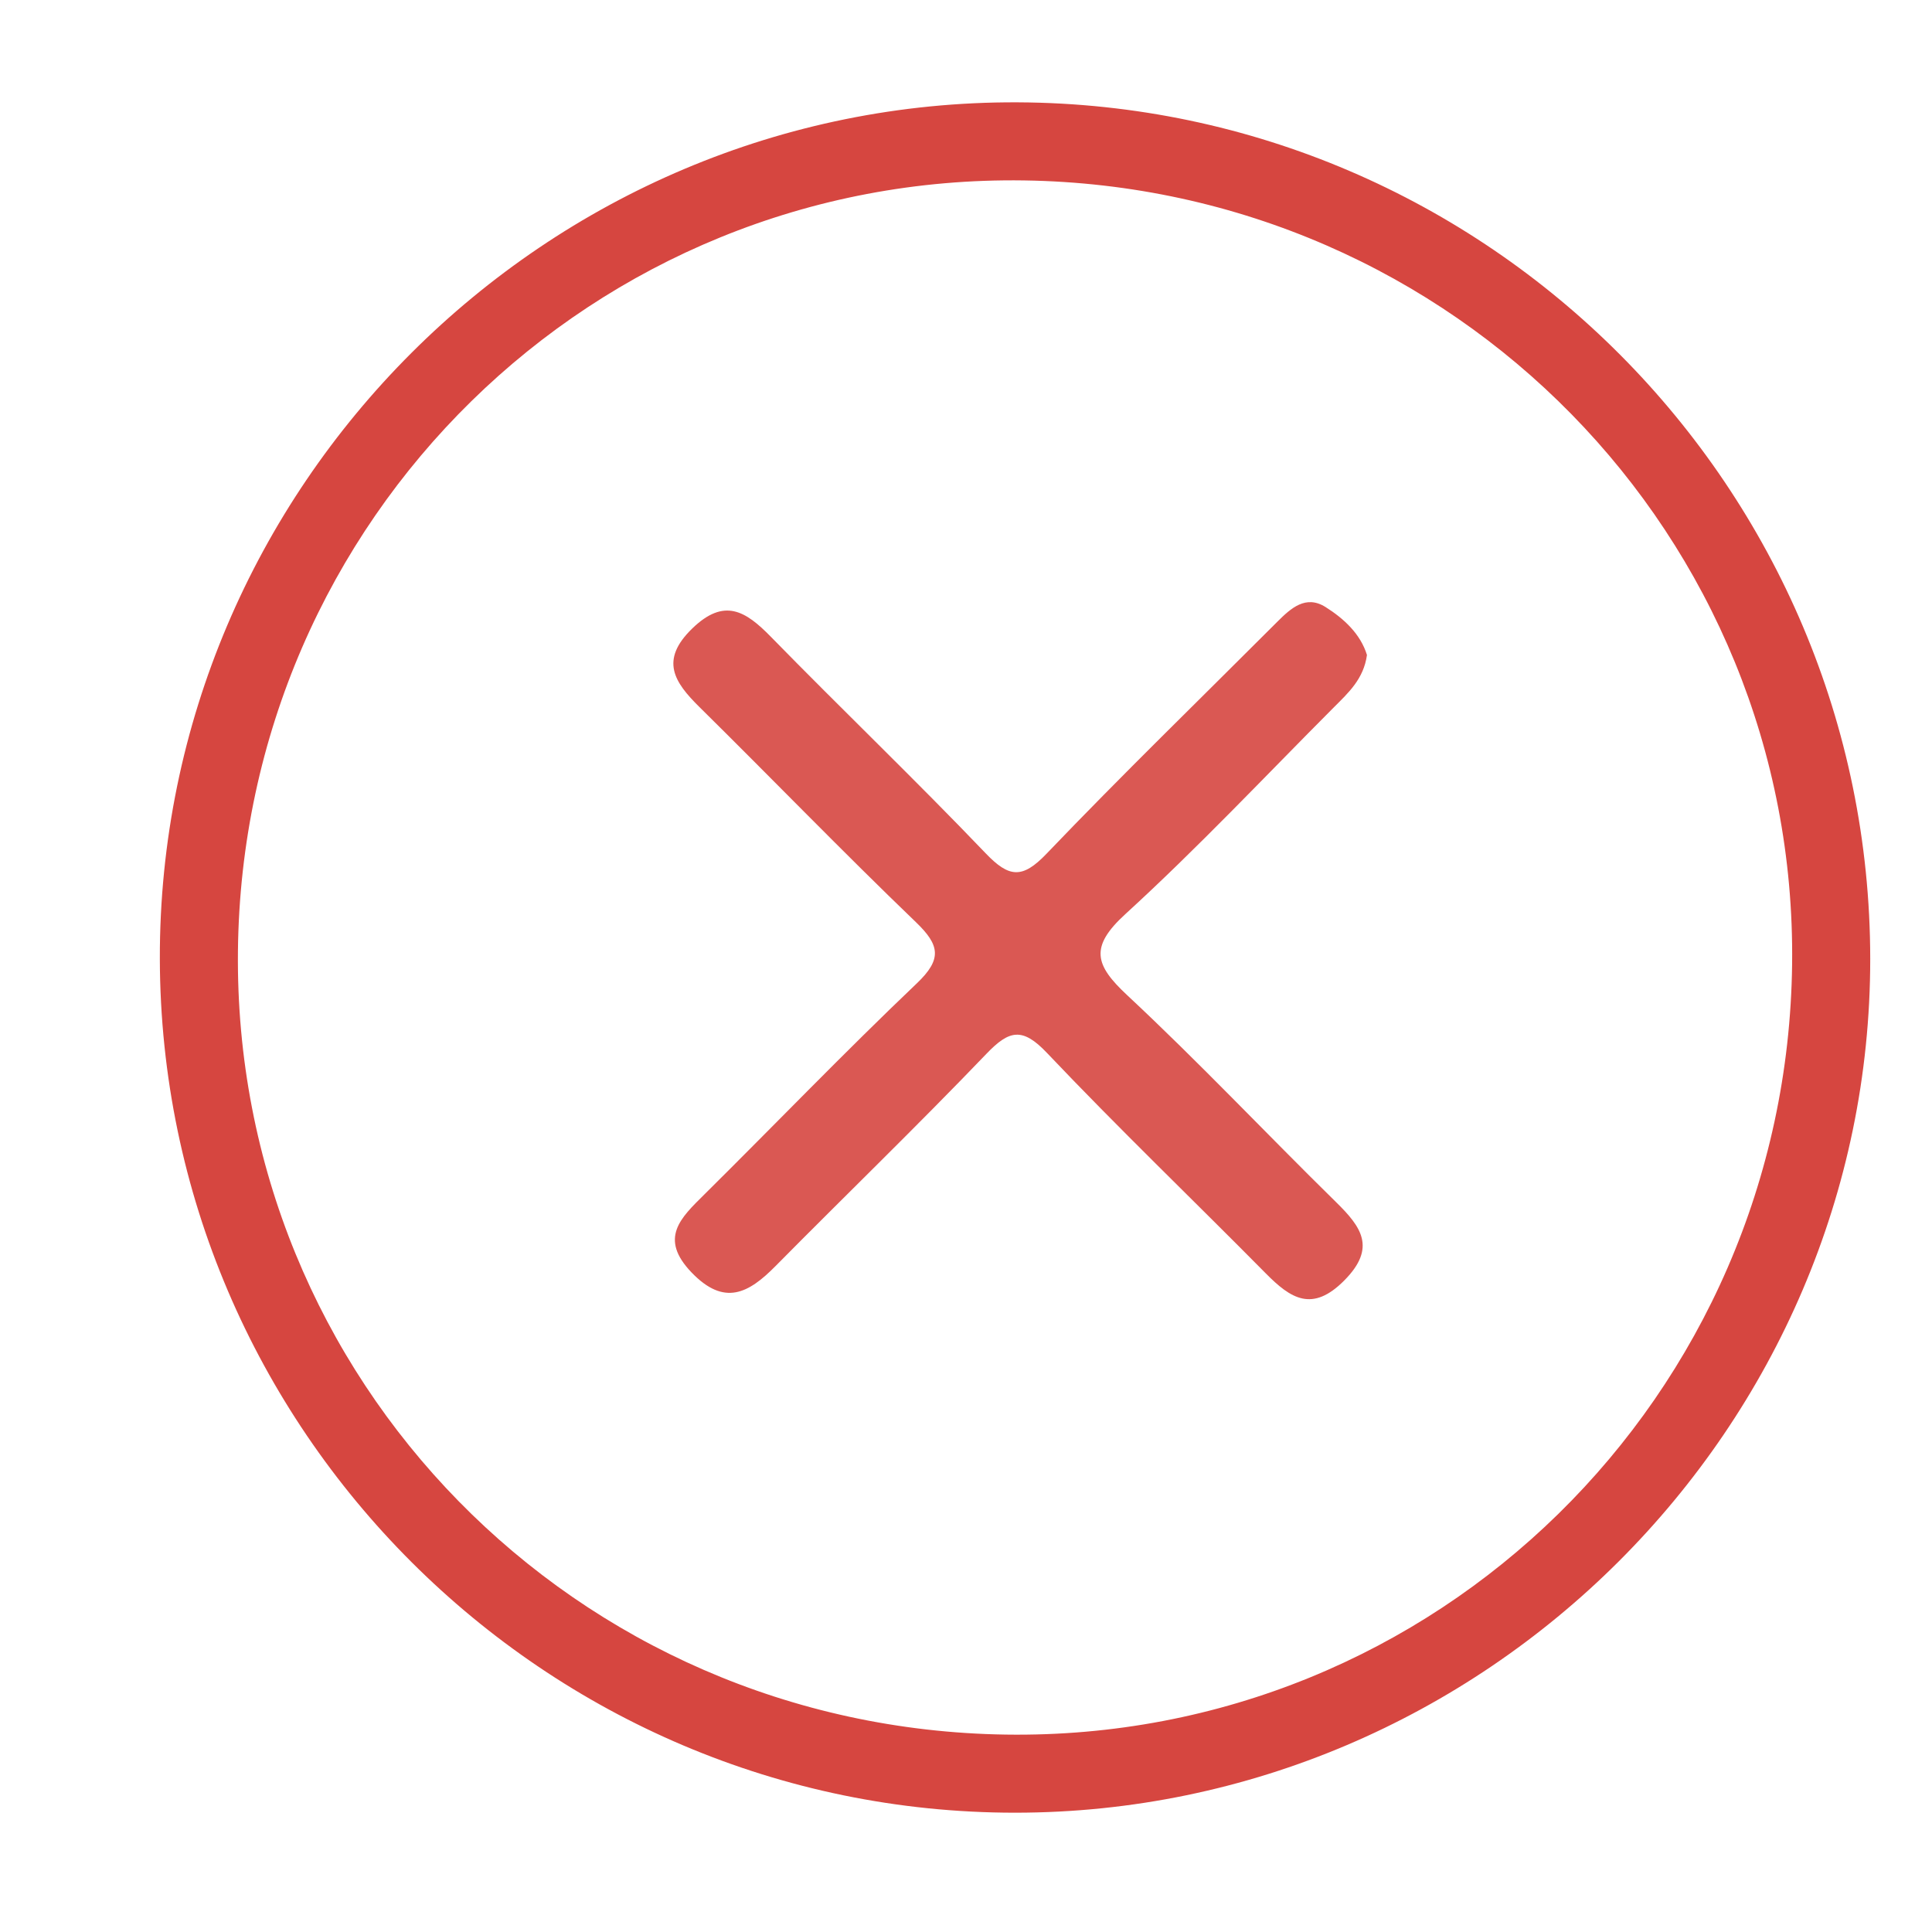
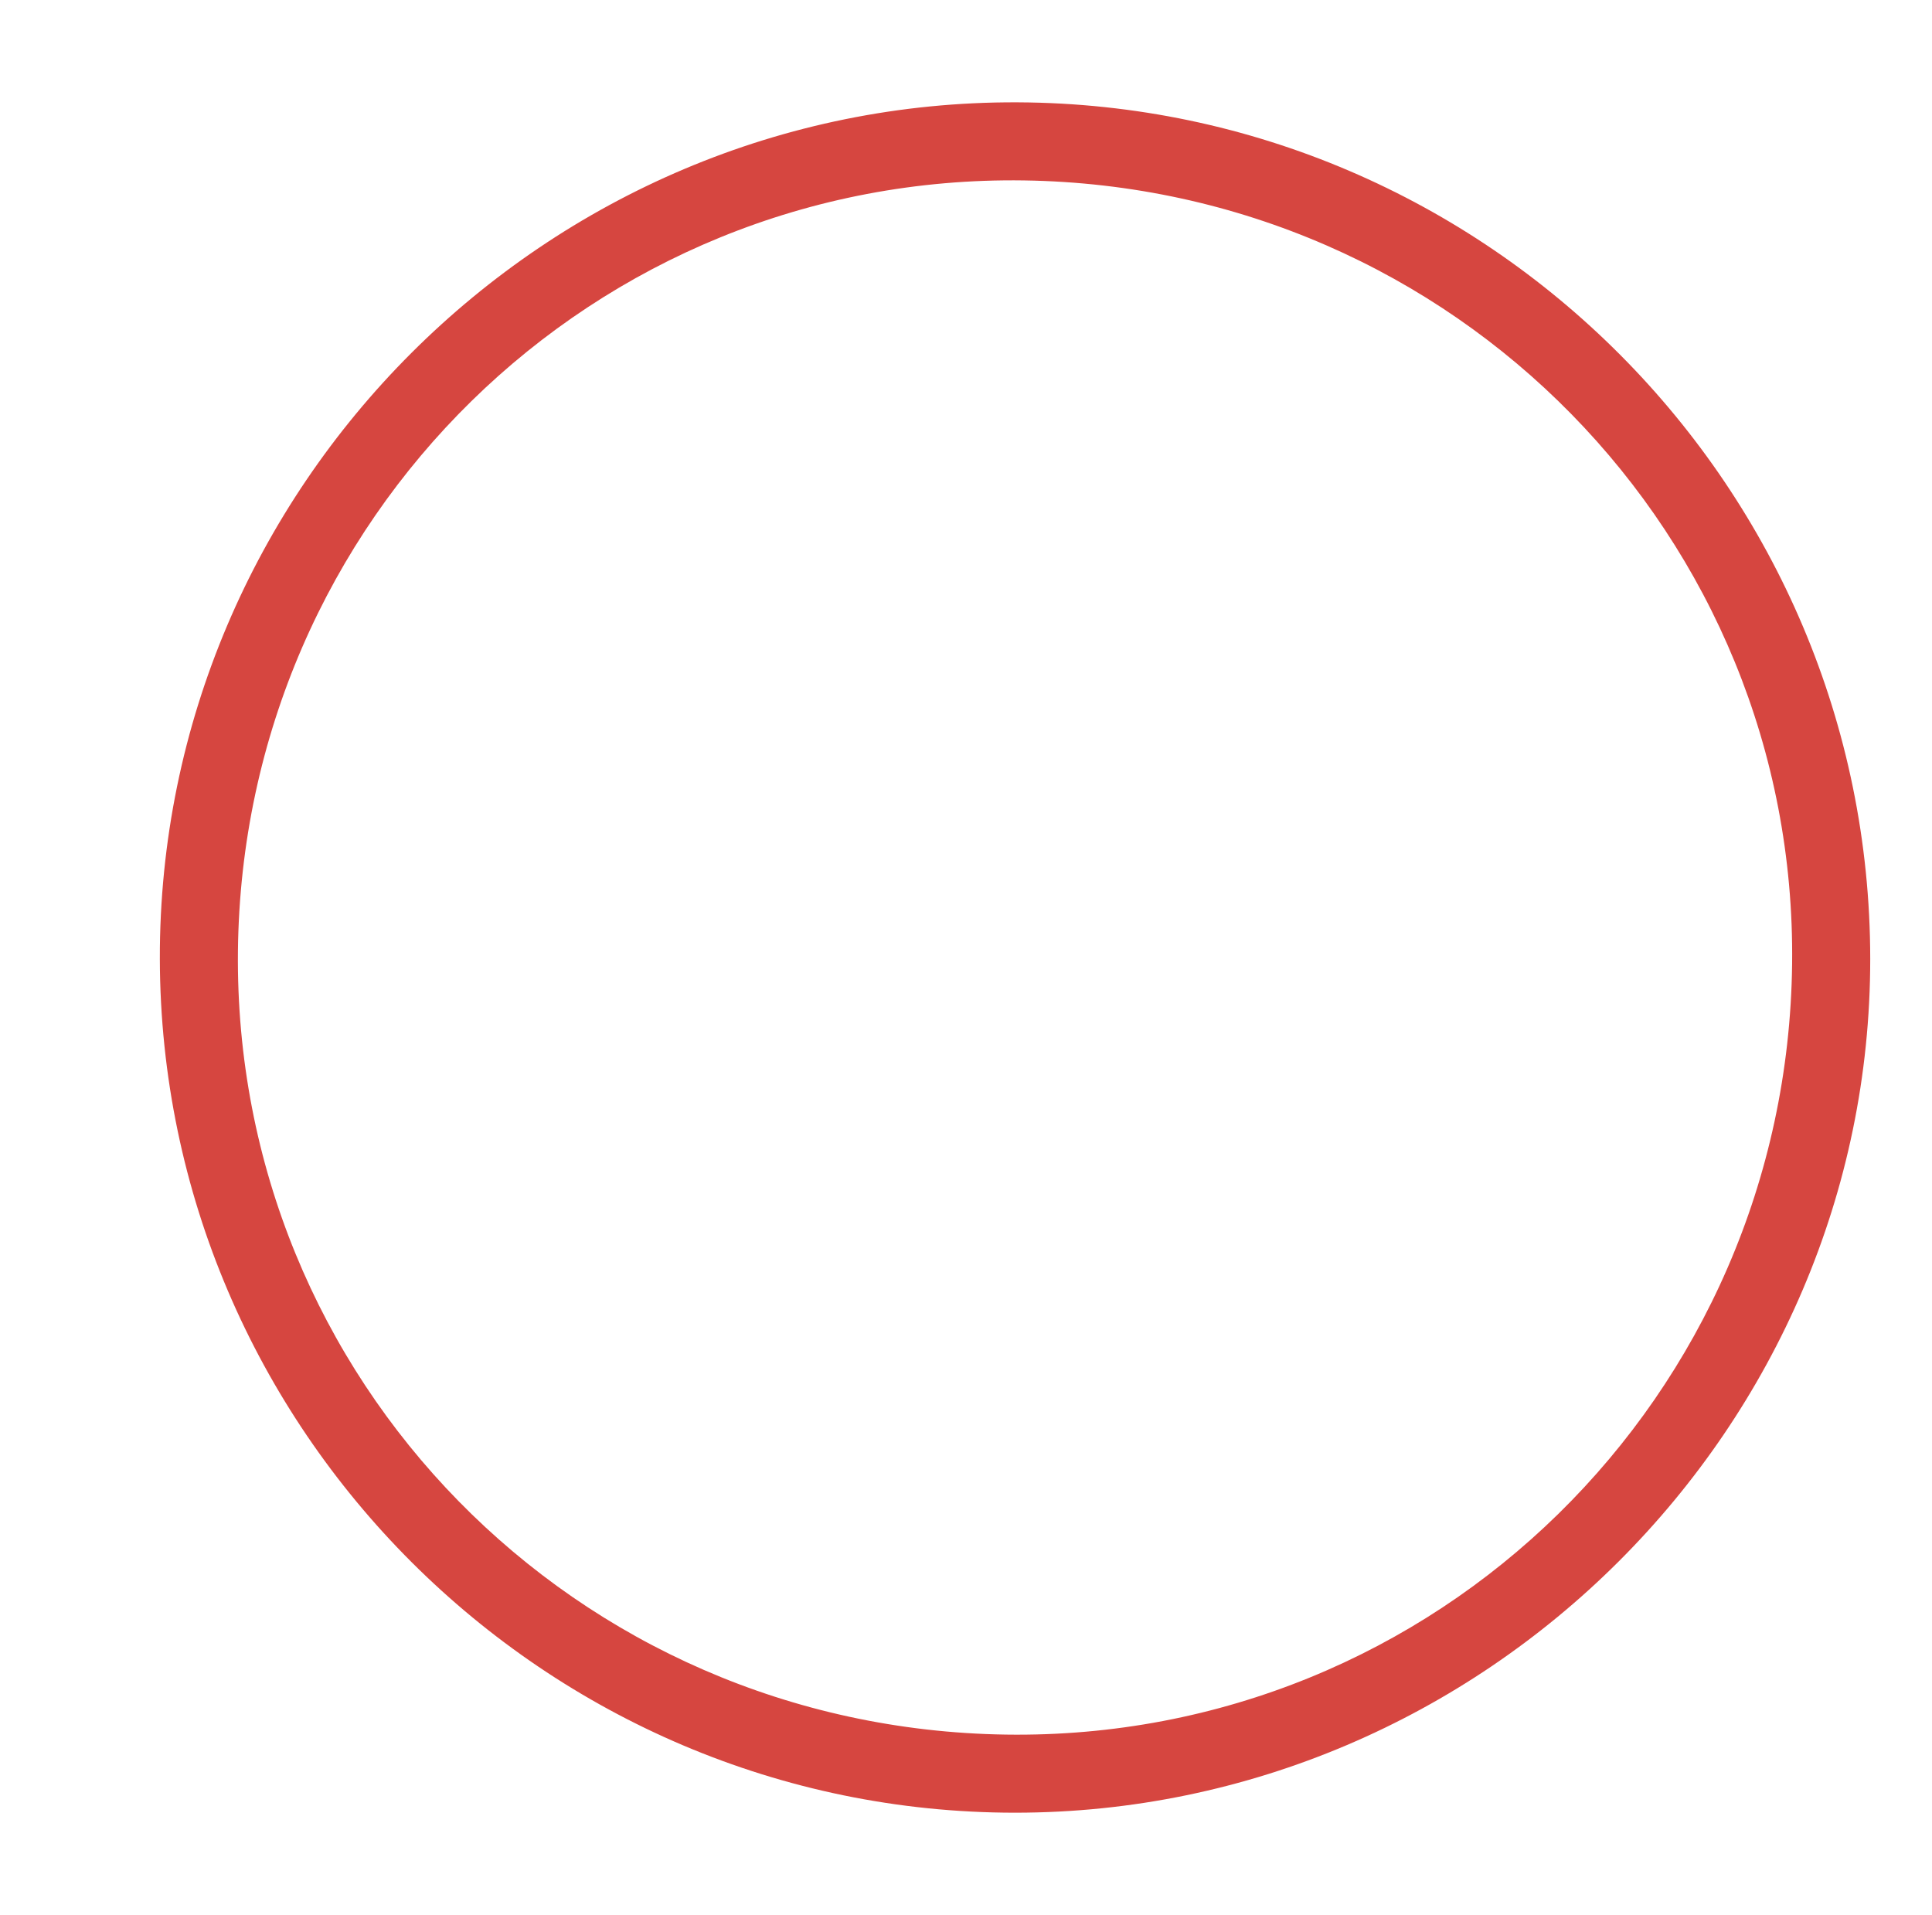
<svg xmlns="http://www.w3.org/2000/svg" version="1.1" id="Camada_1" x="0px" y="0px" width="113.75px" height="112.75px" viewBox="0 0 113.75 112.75" enable-background="new 0 0 113.75 112.75" xml:space="preserve">
  <g>
    <path fill="#D64640" d="M59.763,106.726C32.093,106.727,9.475,84.148,9.411,56.46C9.348,28.674,32.147,5.904,59.911,6.025   c27.694,0.12,50.188,22.716,50.202,50.427C110.126,84.031,87.399,106.725,59.763,106.726z M105.514,56.753   c0.297-25.181-19.869-45.754-45.216-46.13c-25.333-0.376-46.02,19.905-46.289,45.38c-0.266,25.233,19.85,45.753,45.217,46.124   C84.539,102.498,105.214,82.231,105.514,56.753z" />
-     <path fill="#DA5853" d="M80.482,38.564c-0.193,1.411-1.096,2.226-1.936,3.069c-4.073,4.086-8.033,8.297-12.287,12.185   c-2.119,1.937-1.803,2.995,0.107,4.777c4.216,3.933,8.177,8.139,12.294,12.18c1.484,1.457,2.397,2.685,0.492,4.609   c-1.889,1.907-3.159,1.075-4.626-0.41c-4.285-4.336-8.688-8.558-12.882-12.979c-1.445-1.523-2.217-1.358-3.566,0.05   c-4.067,4.242-8.296,8.329-12.429,12.509c-1.573,1.591-3.003,2.373-4.931,0.366c-1.941-2.021-0.638-3.216,0.75-4.592   c4.176-4.137,8.253-8.376,12.509-12.428c1.507-1.435,1.355-2.253-0.056-3.61c-4.316-4.148-8.478-8.455-12.739-12.66   c-1.485-1.465-2.35-2.756-0.429-4.622c1.89-1.835,3.15-1.033,4.634,0.485c4.185,4.281,8.511,8.425,12.649,12.75   c1.378,1.44,2.158,1.509,3.58,0.023c4.439-4.639,9.049-9.115,13.588-13.658c0.801-0.801,1.676-1.597,2.838-0.868   C79.137,36.429,80.104,37.332,80.482,38.564z" />
  </g>
</svg>